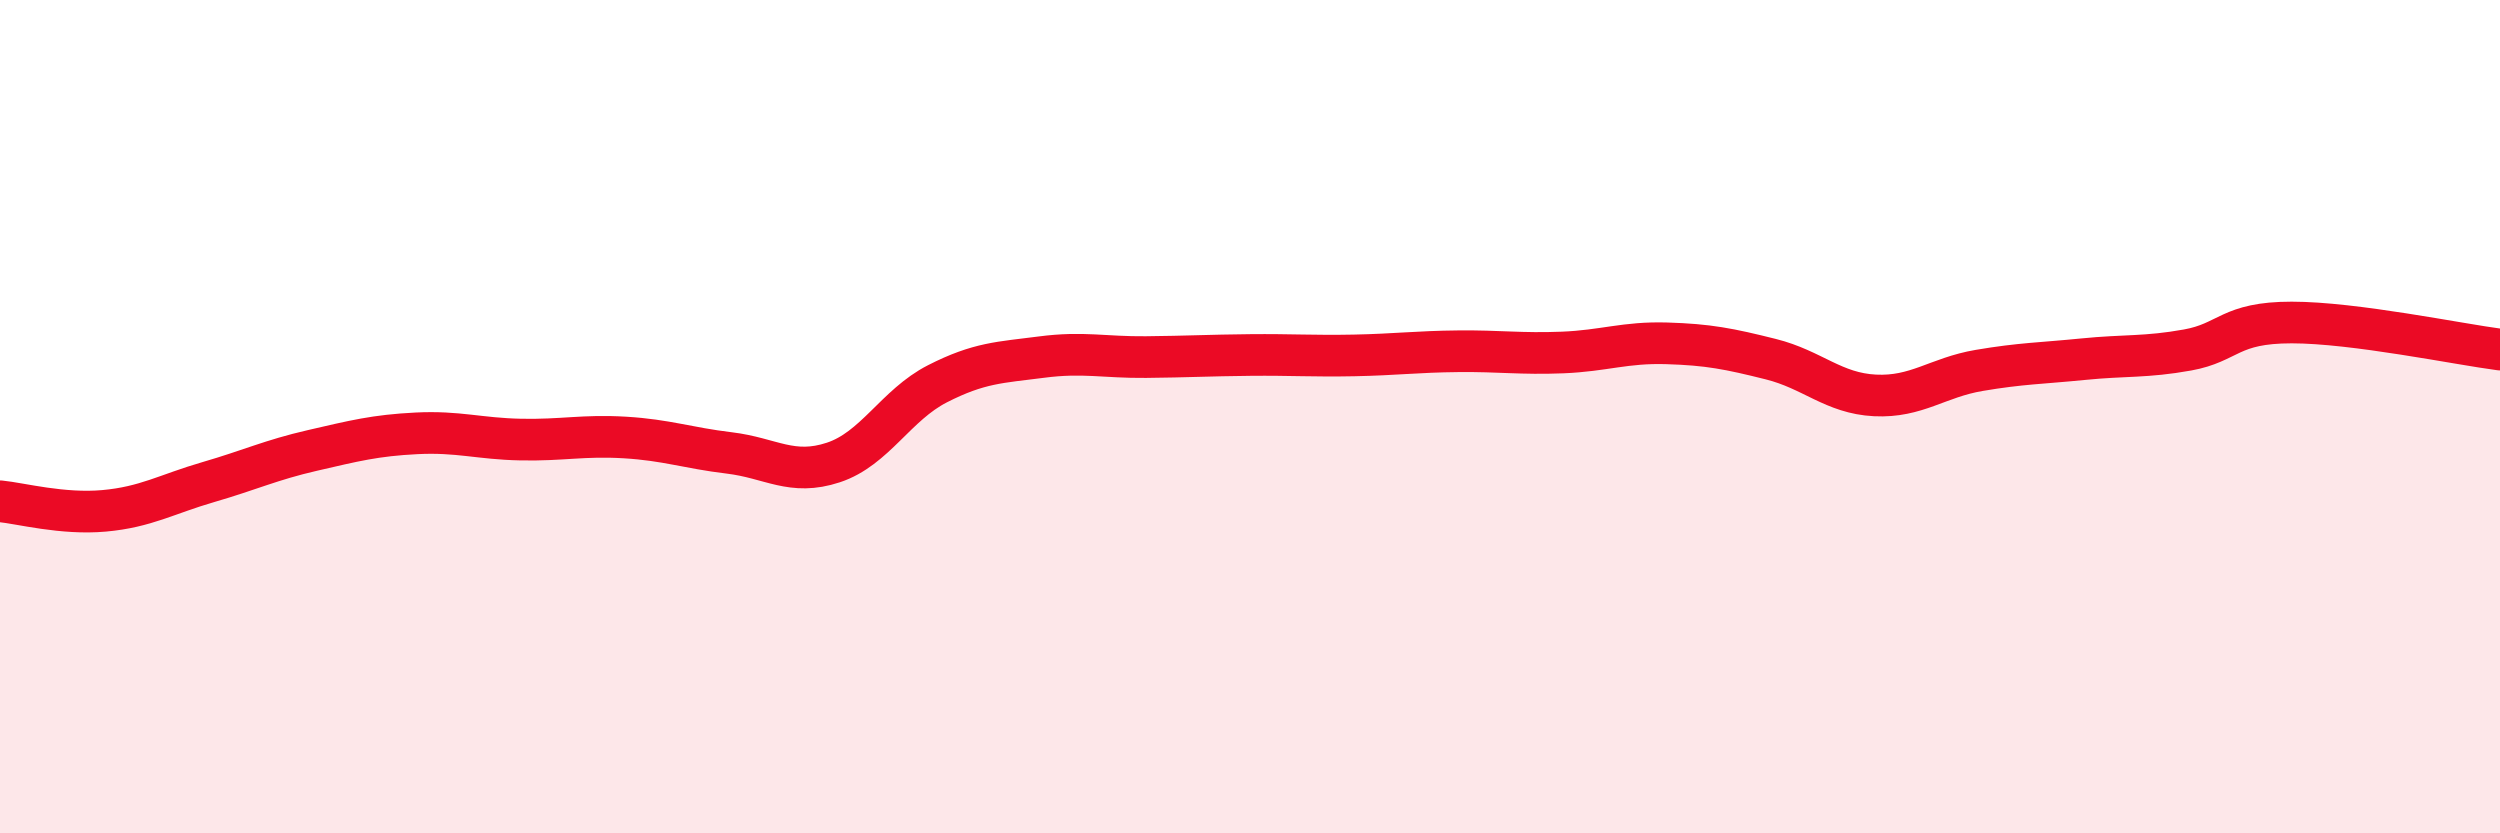
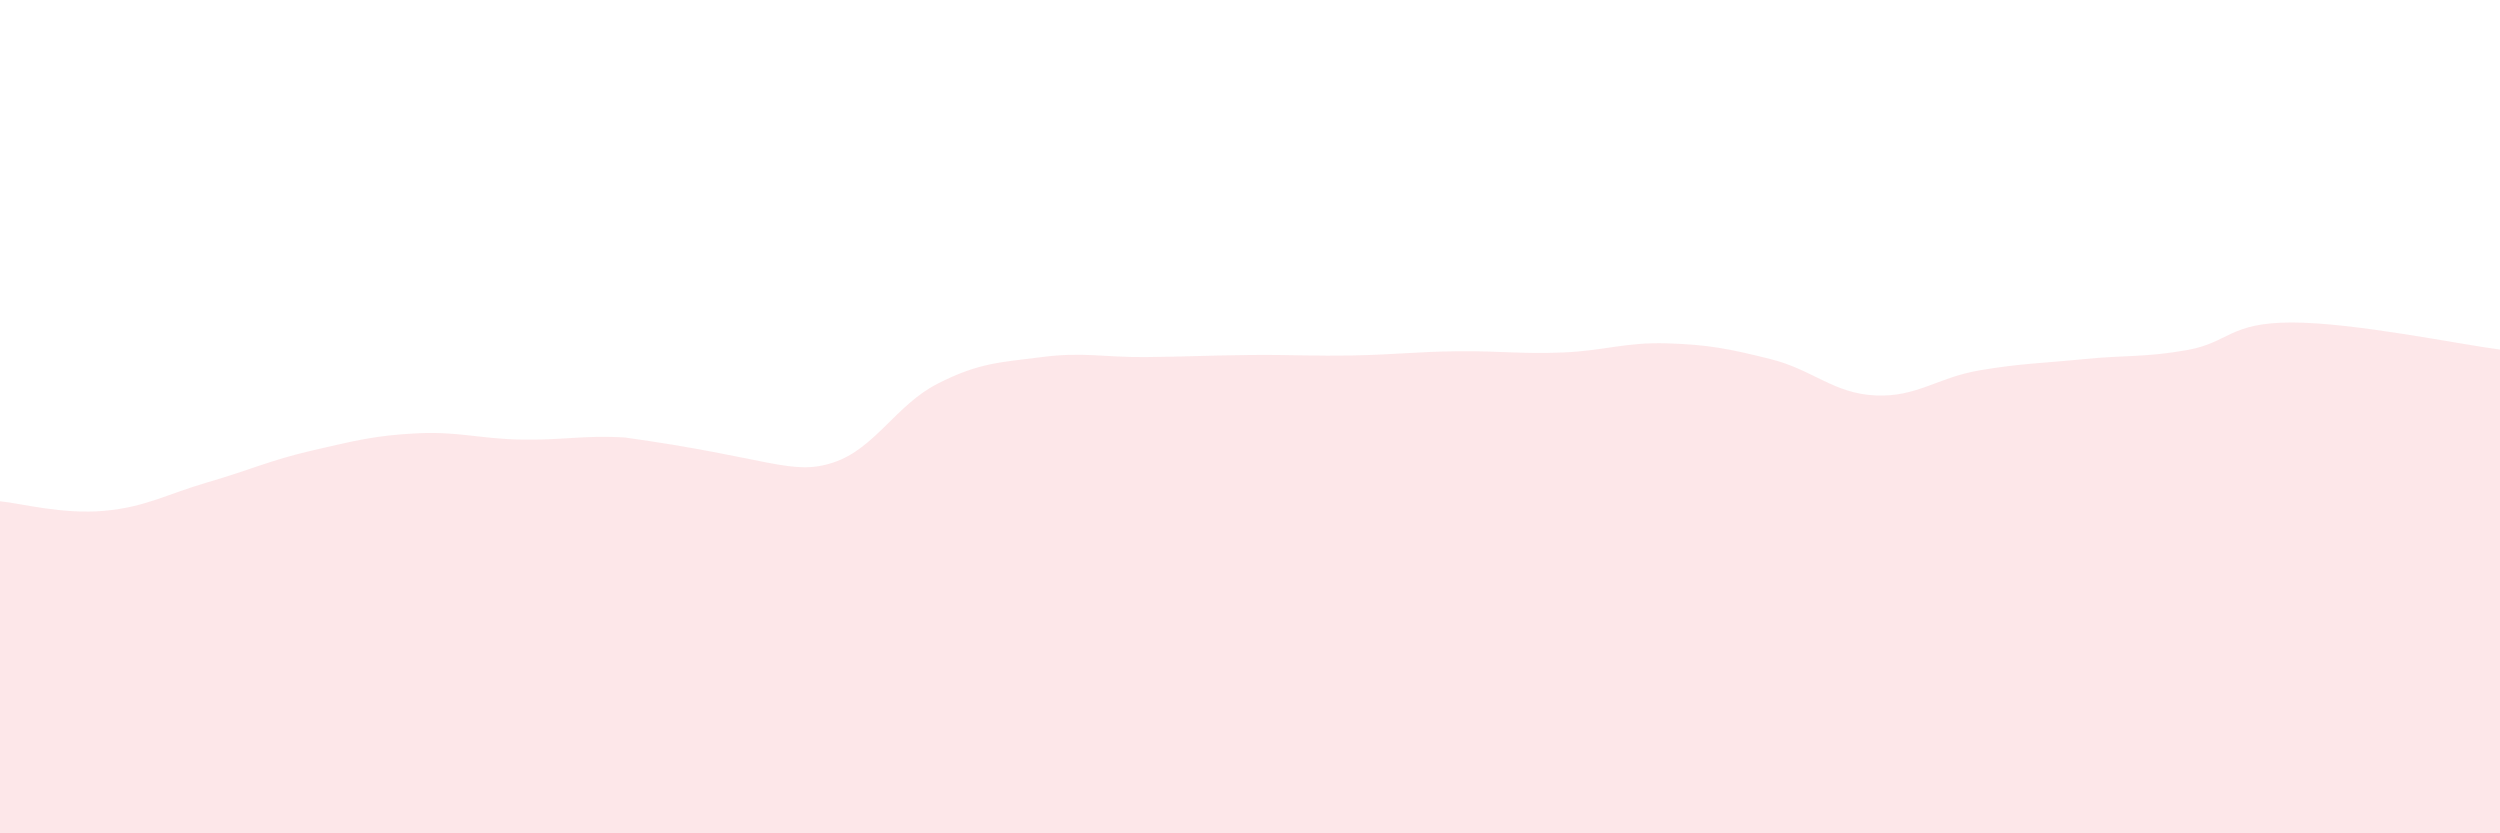
<svg xmlns="http://www.w3.org/2000/svg" width="60" height="20" viewBox="0 0 60 20">
-   <path d="M 0,12.03 C 0.5,12.08 1.5,12.35 2.5,12.26 C 3.5,12.17 4,11.86 5,11.57 C 6,11.28 6.5,11.04 7.5,10.81 C 8.5,10.58 9,10.45 10,10.4 C 11,10.35 11.5,10.53 12.5,10.55 C 13.5,10.57 14,10.44 15,10.5 C 16,10.56 16.5,10.75 17.5,10.87 C 18.5,10.99 19,11.43 20,11.1 C 21,10.77 21.5,9.72 22.5,9.21 C 23.5,8.7 24,8.7 25,8.57 C 26,8.44 26.5,8.58 27.5,8.57 C 28.5,8.56 29,8.53 30,8.52 C 31,8.51 31.5,8.55 32.5,8.53 C 33.5,8.51 34,8.44 35,8.43 C 36,8.42 36.5,8.5 37.5,8.46 C 38.5,8.42 39,8.21 40,8.24 C 41,8.27 41.5,8.37 42.5,8.62 C 43.5,8.87 44,9.44 45,9.49 C 46,9.54 46.5,9.06 47.5,8.89 C 48.5,8.72 49,8.72 50,8.62 C 51,8.52 51.5,8.58 52.5,8.4 C 53.5,8.22 53.5,7.74 55,7.74 C 56.5,7.74 59,8.26 60,8.39L60 20L0 20Z" fill="#EB0A25" opacity="0.1" stroke-linecap="round" stroke-linejoin="round" />
-   <path d="M 0,12.03 C 0.5,12.08 1.5,12.35 2.5,12.26 C 3.5,12.17 4,11.86 5,11.57 C 6,11.28 6.5,11.04 7.5,10.81 C 8.5,10.58 9,10.45 10,10.4 C 11,10.35 11.5,10.53 12.5,10.55 C 13.5,10.57 14,10.44 15,10.5 C 16,10.56 16.5,10.75 17.5,10.87 C 18.5,10.99 19,11.43 20,11.1 C 21,10.77 21.5,9.72 22.5,9.21 C 23.5,8.7 24,8.7 25,8.57 C 26,8.44 26.5,8.58 27.5,8.57 C 28.5,8.56 29,8.53 30,8.52 C 31,8.51 31.5,8.55 32.5,8.53 C 33.5,8.51 34,8.44 35,8.43 C 36,8.42 36.5,8.5 37.5,8.46 C 38.5,8.42 39,8.21 40,8.24 C 41,8.27 41.5,8.37 42.5,8.62 C 43.5,8.87 44,9.44 45,9.49 C 46,9.54 46.5,9.06 47.5,8.89 C 48.5,8.72 49,8.72 50,8.62 C 51,8.52 51.5,8.58 52.5,8.4 C 53.5,8.22 53.5,7.74 55,7.74 C 56.5,7.74 59,8.26 60,8.39" stroke="#EB0A25" stroke-width="1" fill="none" stroke-linecap="round" stroke-linejoin="round" />
+   <path d="M 0,12.03 C 0.5,12.08 1.5,12.35 2.5,12.26 C 3.5,12.17 4,11.86 5,11.57 C 6,11.28 6.5,11.04 7.5,10.81 C 8.5,10.58 9,10.45 10,10.4 C 11,10.35 11.5,10.53 12.5,10.55 C 13.5,10.57 14,10.44 15,10.5 C 18.5,10.99 19,11.43 20,11.1 C 21,10.77 21.5,9.72 22.5,9.21 C 23.5,8.7 24,8.7 25,8.57 C 26,8.44 26.5,8.58 27.5,8.57 C 28.5,8.56 29,8.53 30,8.52 C 31,8.51 31.5,8.55 32.5,8.53 C 33.5,8.51 34,8.44 35,8.43 C 36,8.42 36.5,8.5 37.5,8.46 C 38.5,8.42 39,8.21 40,8.24 C 41,8.27 41.5,8.37 42.5,8.62 C 43.5,8.87 44,9.44 45,9.49 C 46,9.54 46.5,9.06 47.5,8.89 C 48.5,8.72 49,8.72 50,8.62 C 51,8.52 51.5,8.58 52.5,8.4 C 53.5,8.22 53.5,7.74 55,7.74 C 56.5,7.74 59,8.26 60,8.39L60 20L0 20Z" fill="#EB0A25" opacity="0.1" stroke-linecap="round" stroke-linejoin="round" />
</svg>